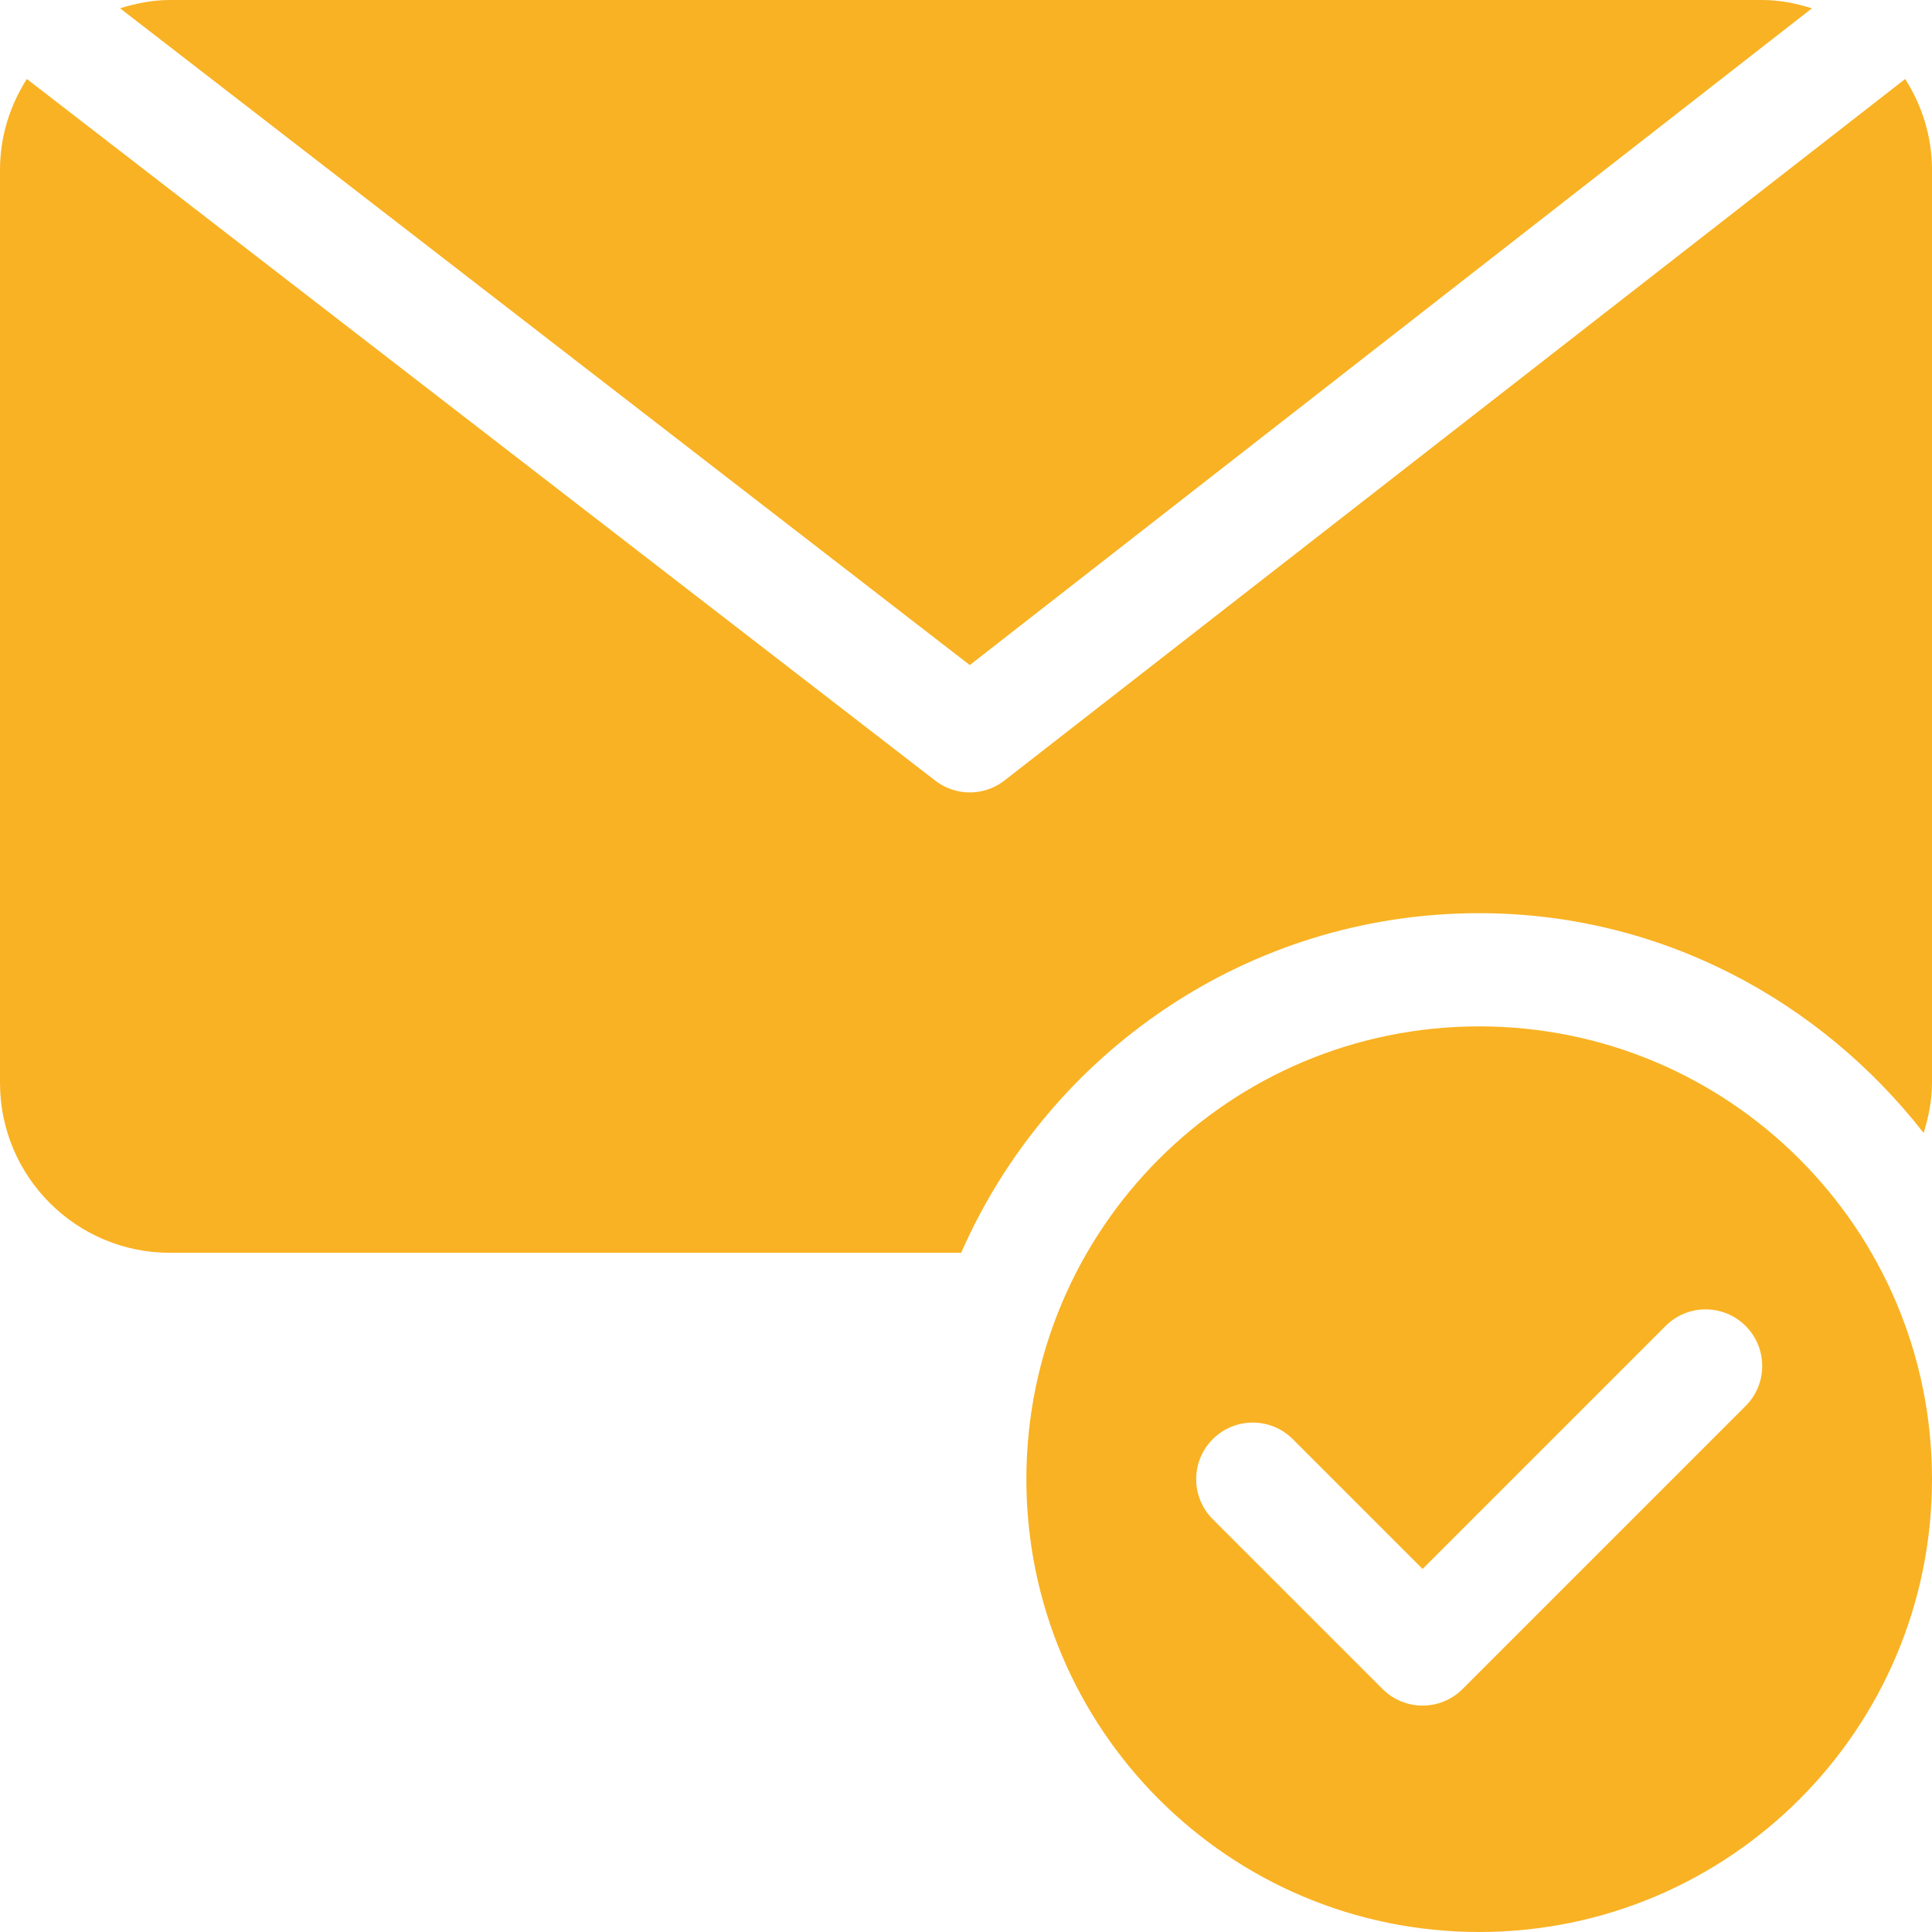
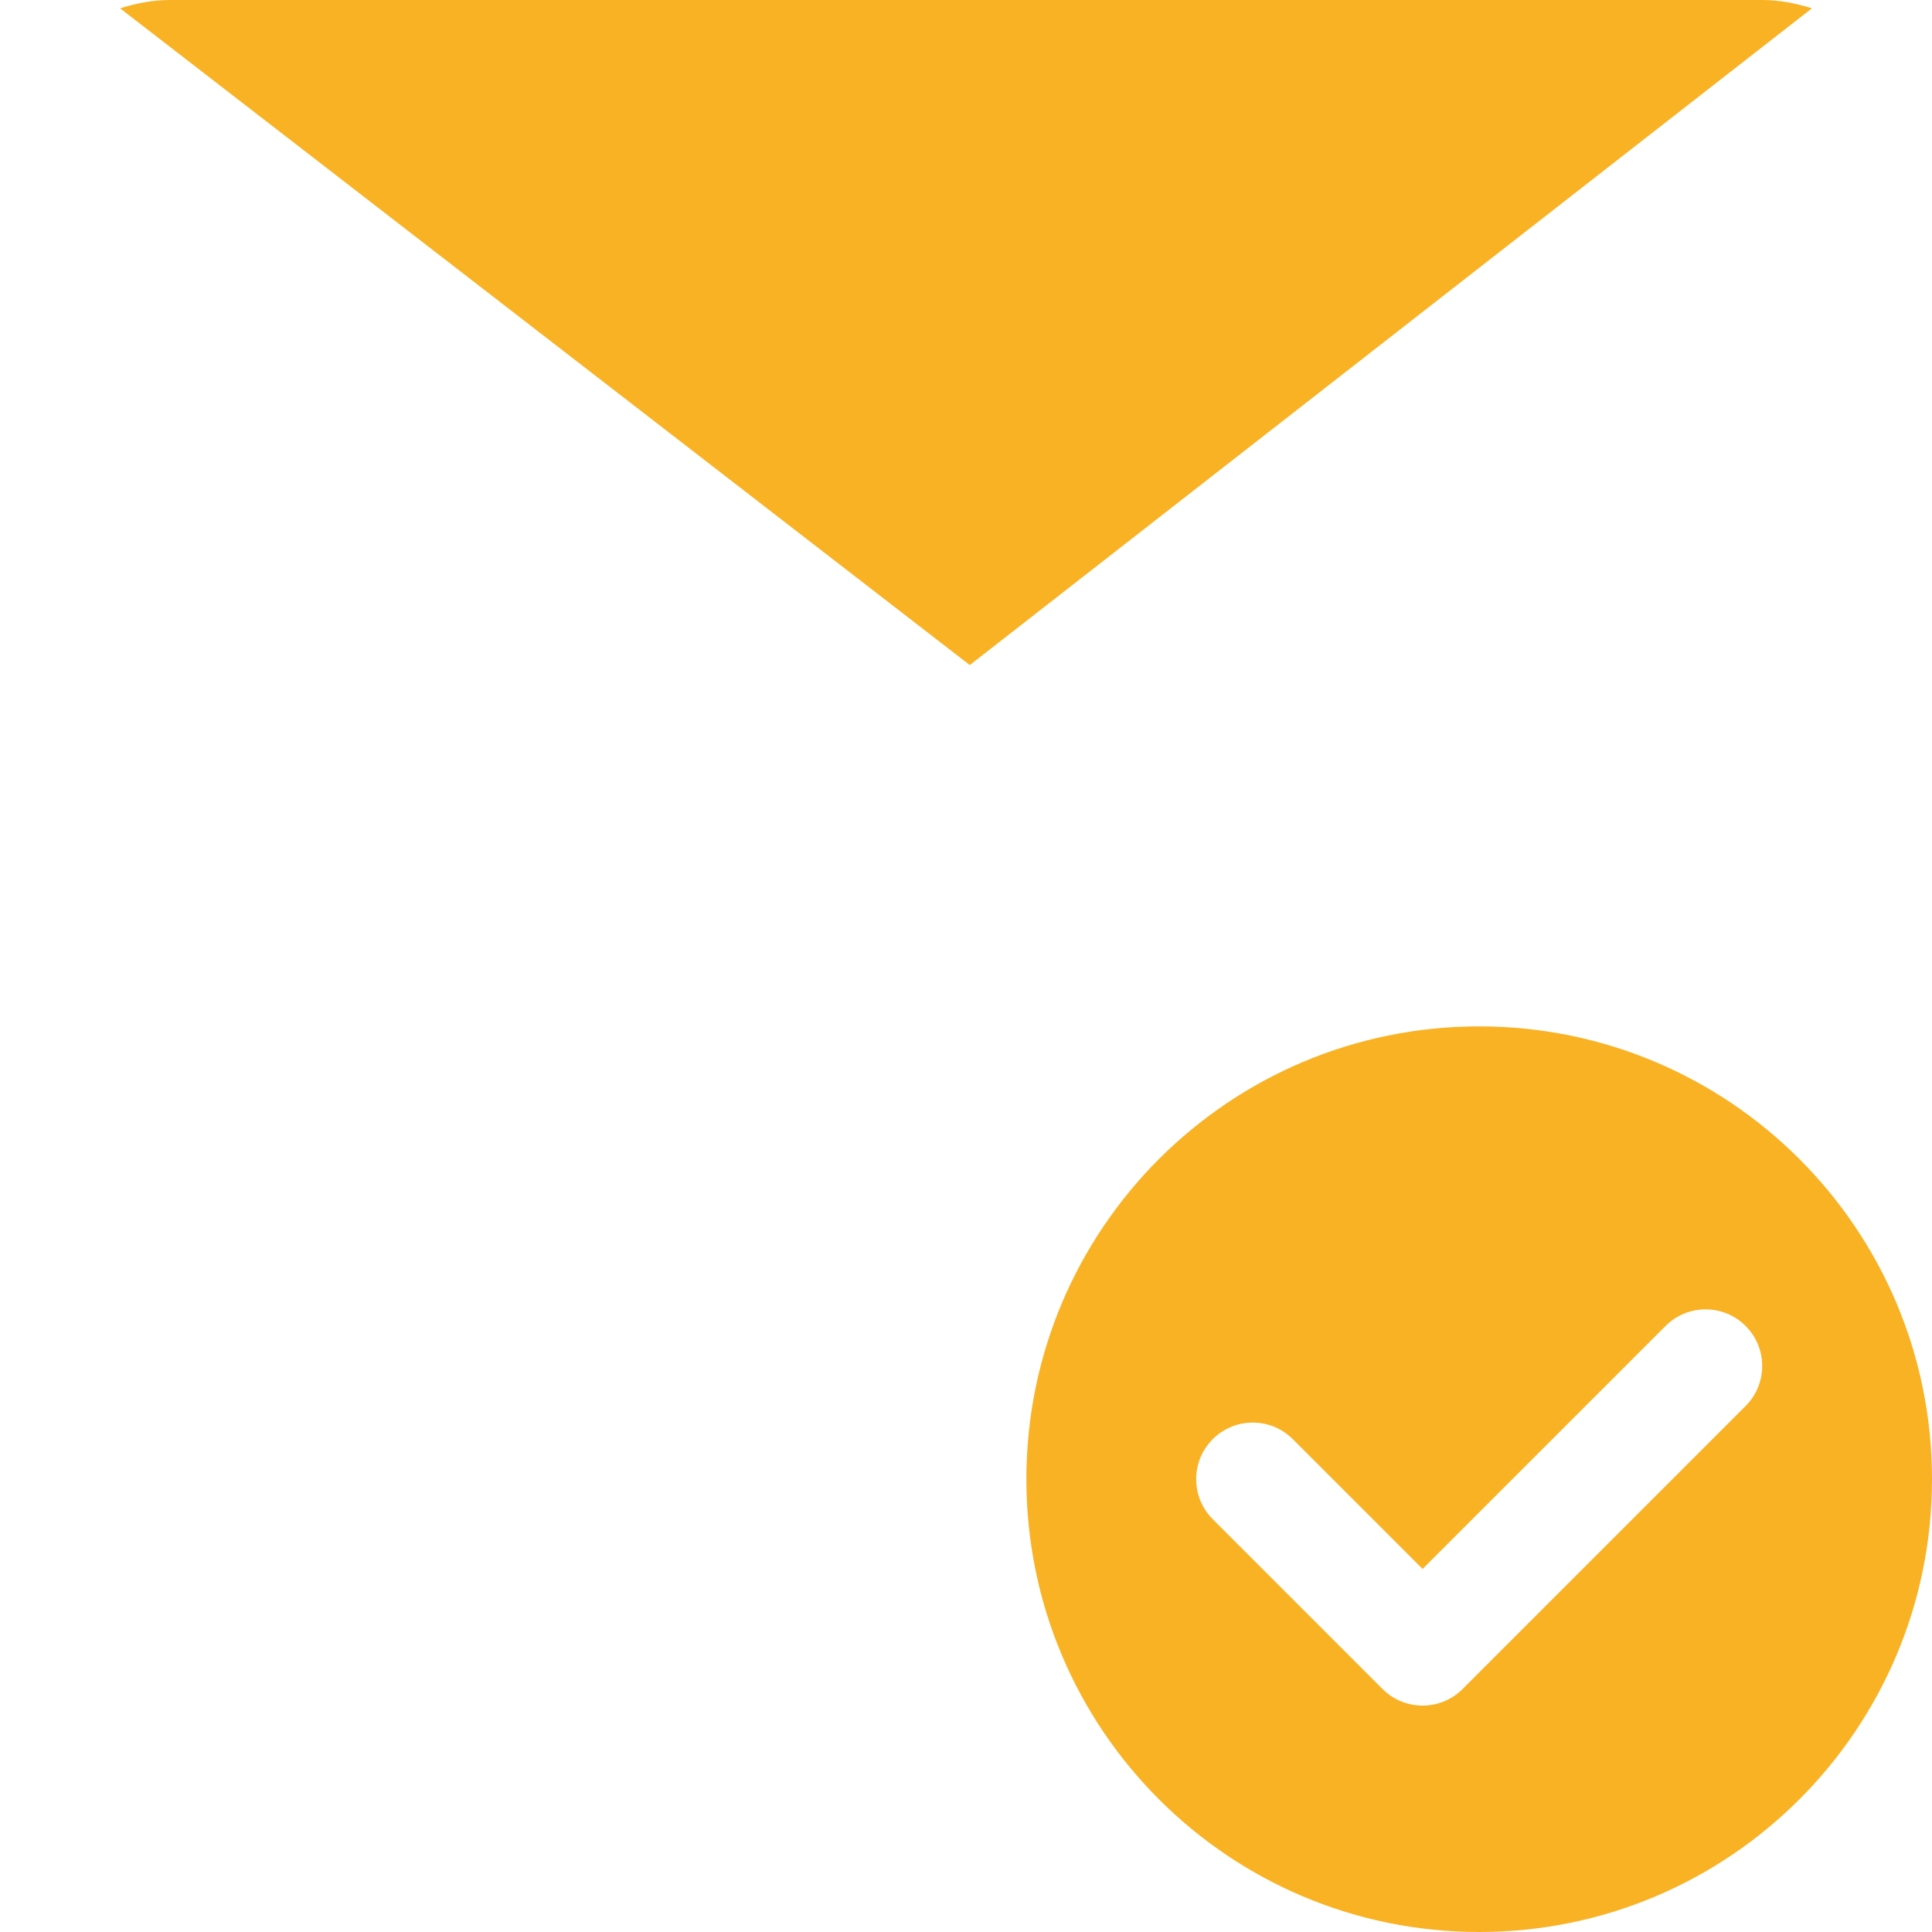
<svg xmlns="http://www.w3.org/2000/svg" version="1.1" width="512" height="512" x="0" y="0" viewBox="0 0 512 512" style="enable-background:new 0 0 512 512" xml:space="preserve" class="">
  <g>
    <path d="M467 0H45c-4.618 0-8.987.901-13.184 2.199L257 176.25 480.184 2.199C475.987.901 471.618 0 467 0z" fill="#f9b223" opacity="1" data-original="#000000" class="" />
-     <path d="M504.888 20.933 265.994 206.997c-2.666 2.007-5.83 3.003-8.994 3.003s-6.328-.996-8.994-3.003L7.112 20.933C2.664 27.909 0 36.13 0 45v242c0 24.814 20.186 45 45 45h209.715c23.212-52.881 75.934-90 137.285-90 47.988 0 90.306 23.066 117.783 58.242C511.092 296.027 512 291.64 512 287V45c0-8.87-2.664-17.091-7.112-24.067z" fill="#f9b223" opacity="1" data-original="#000000" class="" />
    <path d="M392 272c-66.275 0-120 53.725-120 120s53.725 120 120 120 120-53.725 120-120-53.725-120-120-120zm70.605 100.605-75 75c-5.859 5.859-15.352 5.859-21.211 0l-45-45c-5.859-5.859-5.859-15.352 0-21.211s15.352-5.859 21.211 0L377 415.789l64.395-64.395c5.859-5.859 15.352-5.859 21.211 0s5.859 15.352-.001 21.211z" fill="#f9b223" opacity="1" data-original="#000000" class="" />
  </g>
</svg>